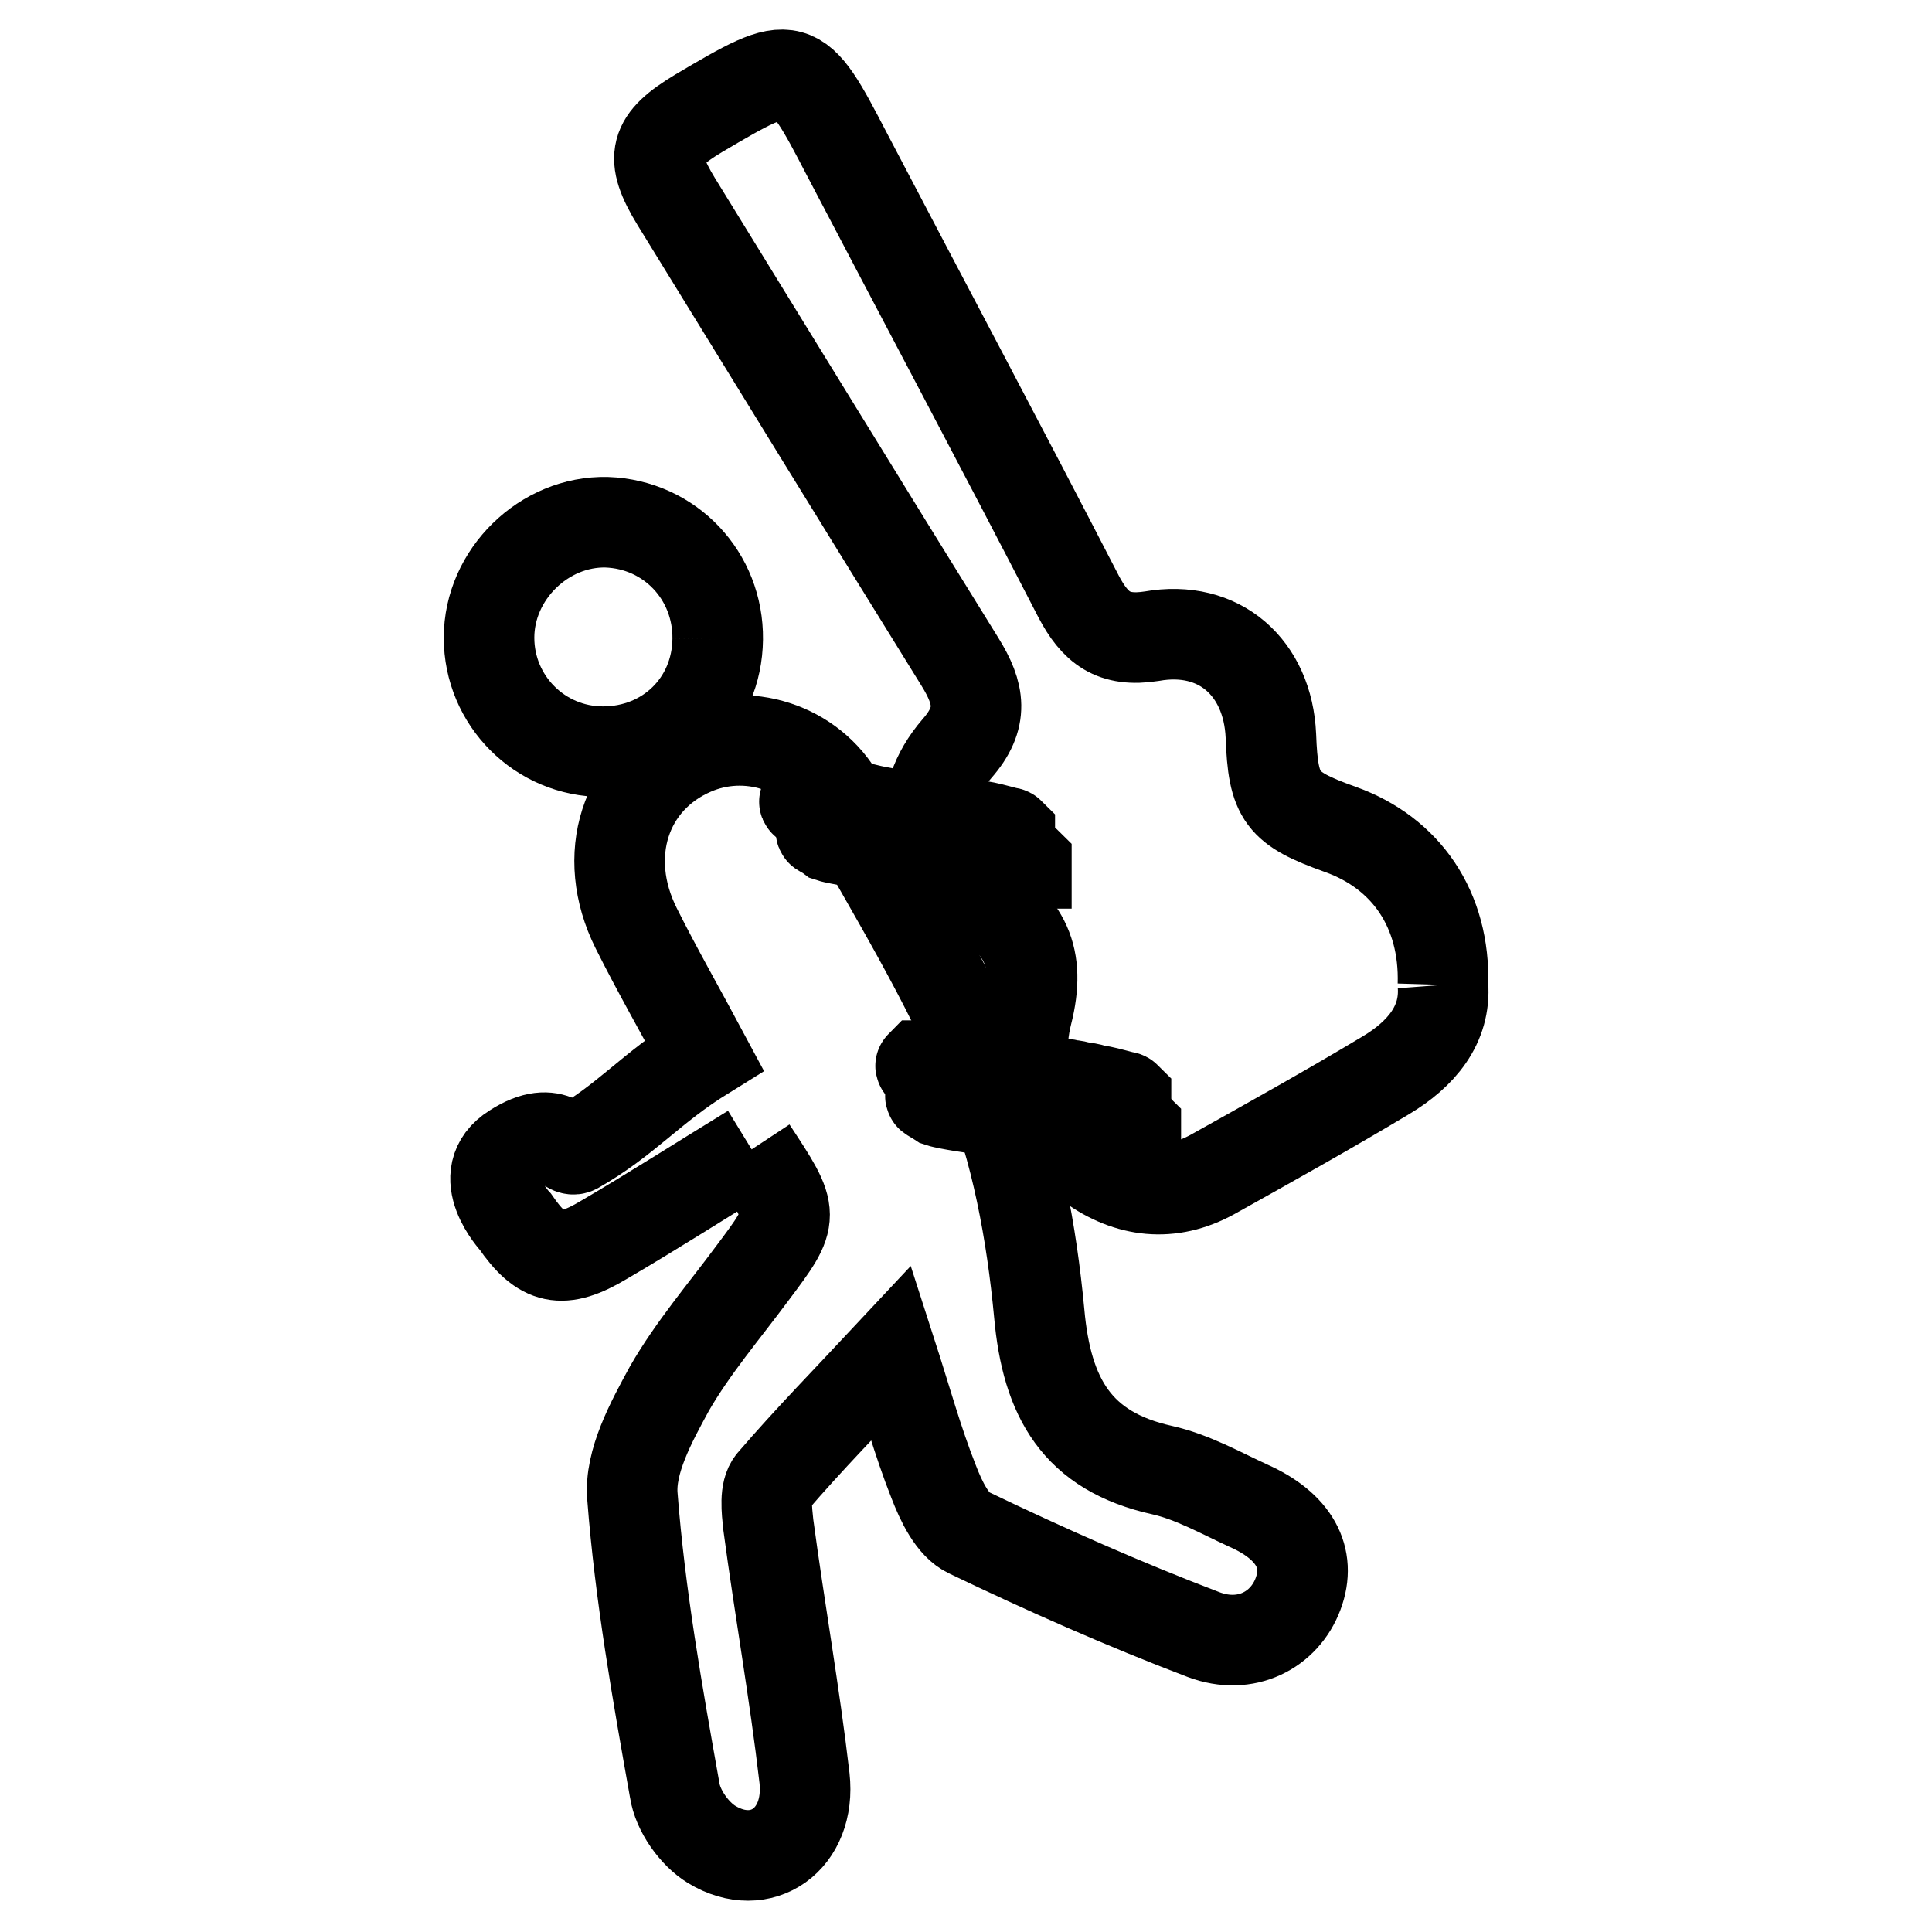
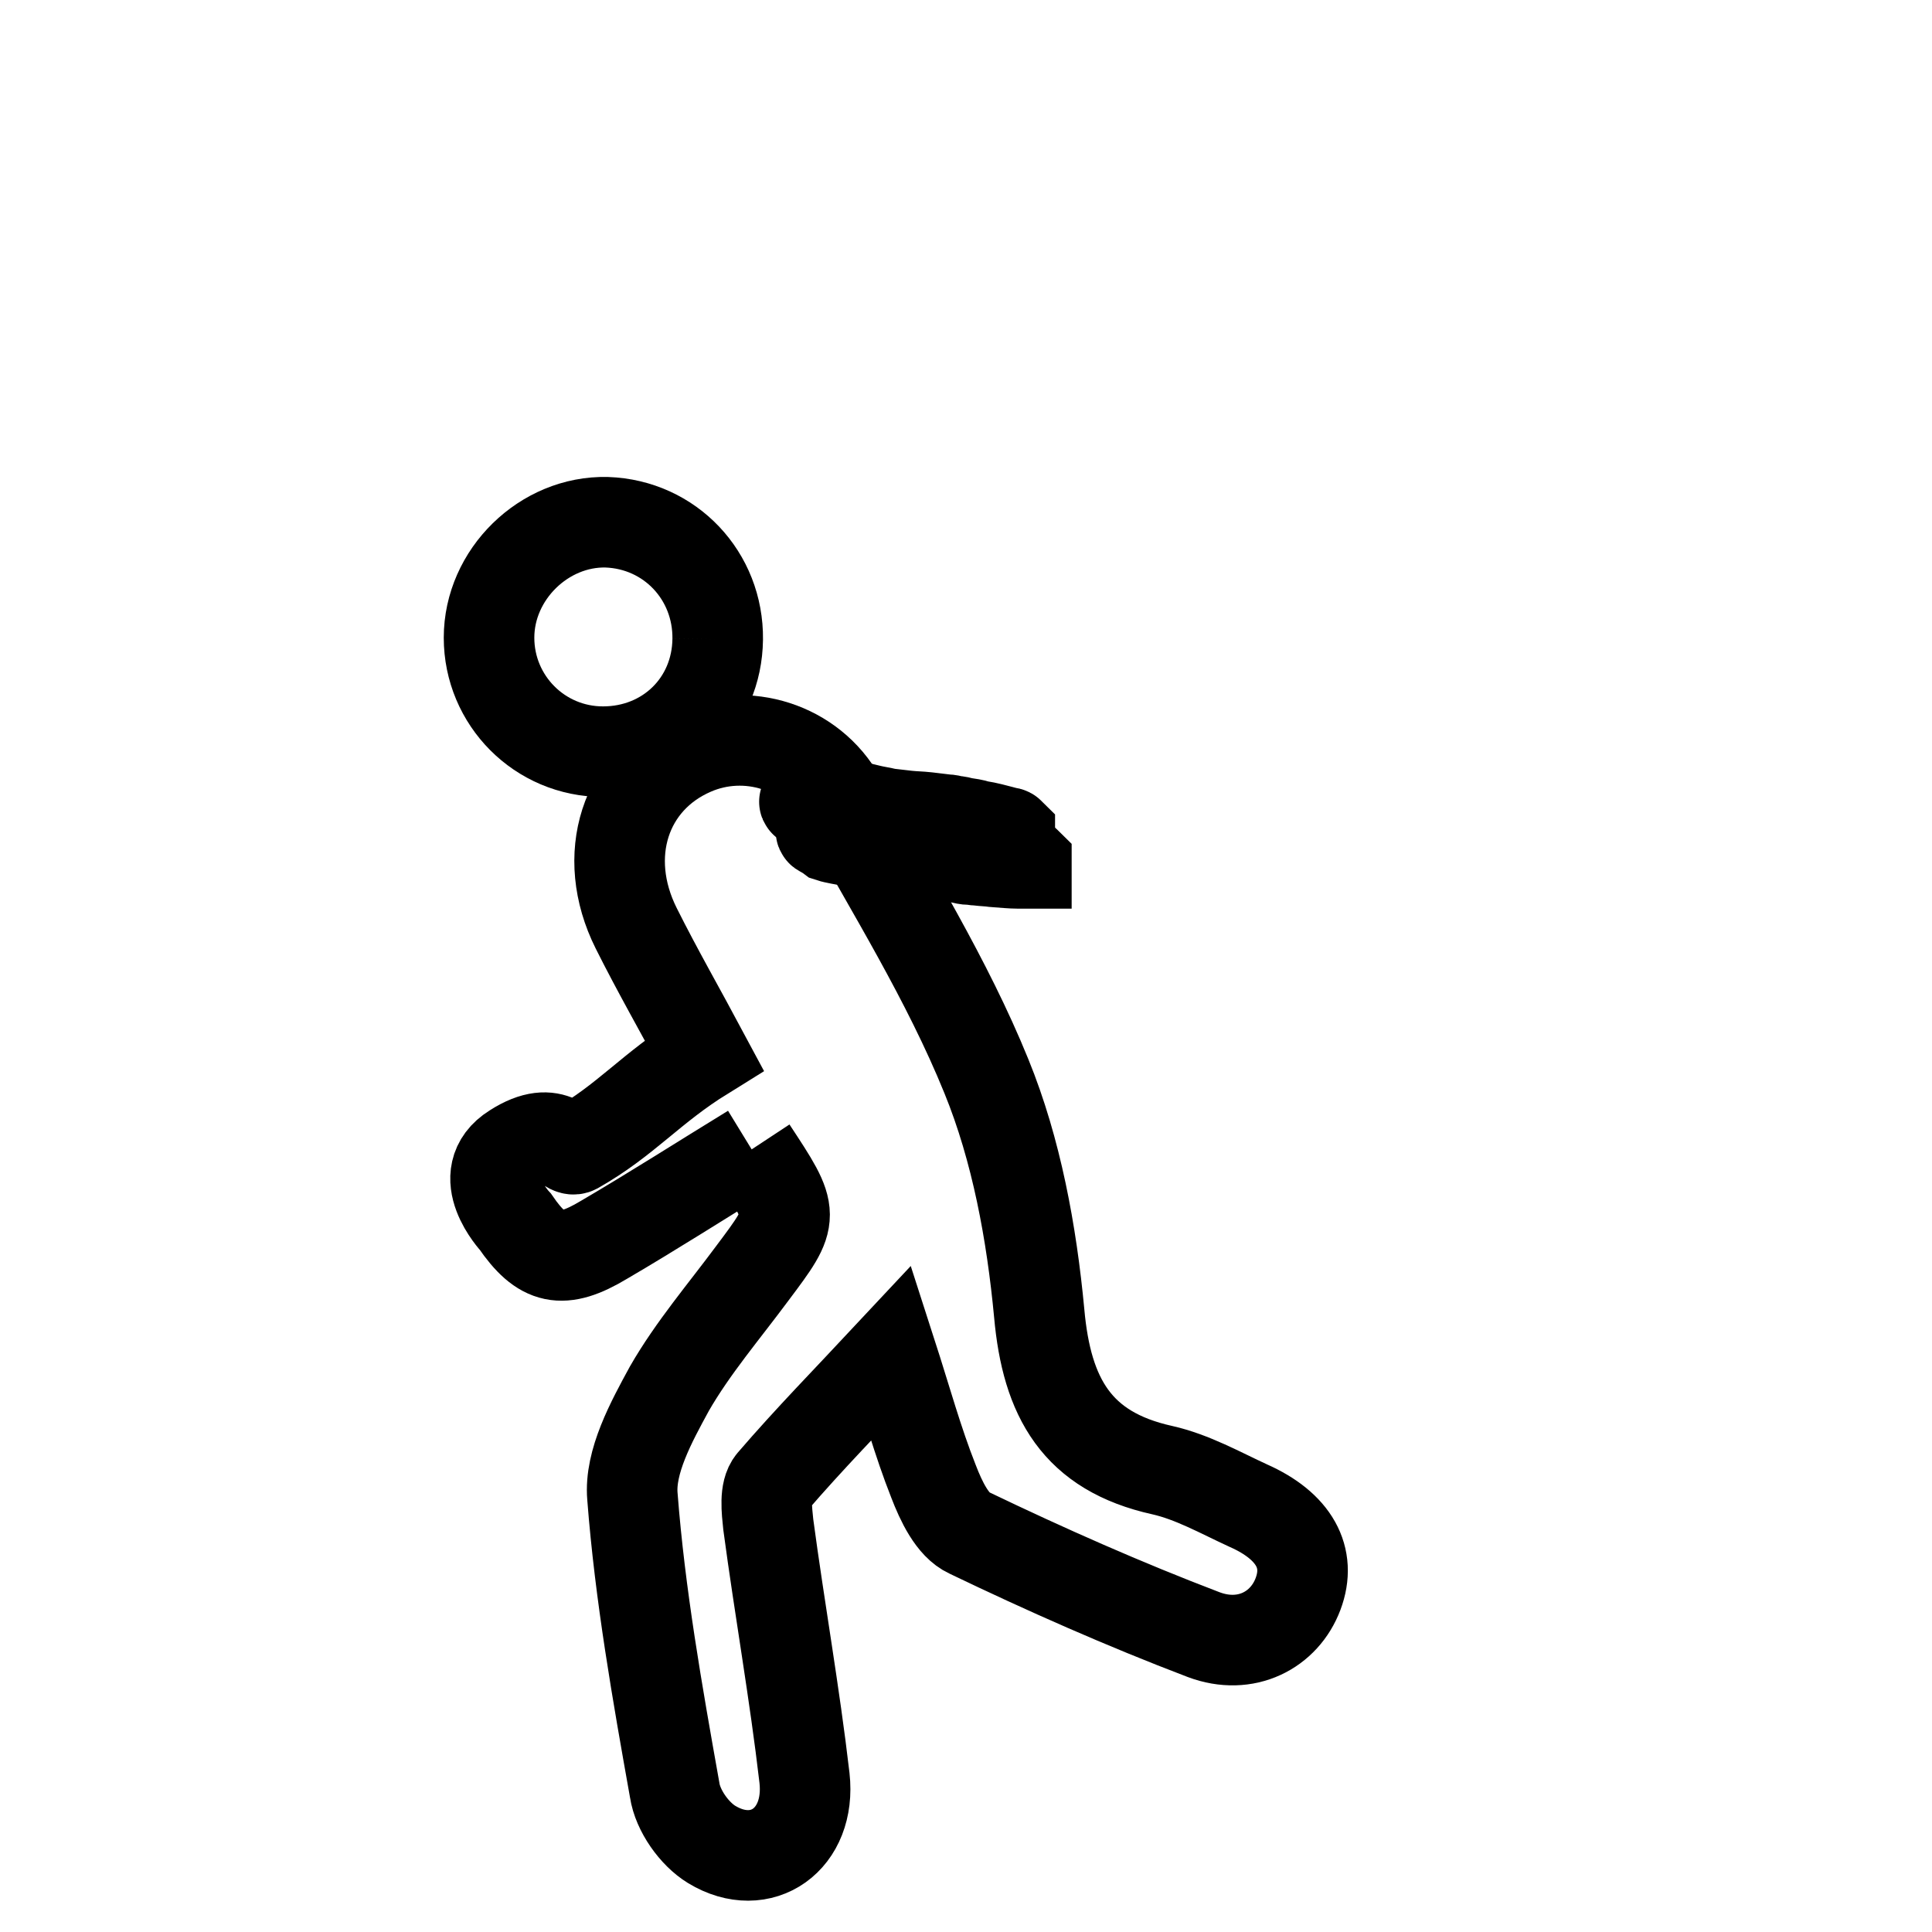
<svg xmlns="http://www.w3.org/2000/svg" version="1.1" x="0px" y="0px" viewBox="0 0 256 256" enable-background="new 0 0 256 256" xml:space="preserve">
  <g>
    <g>
      <path stroke-width="12" fill-opacity="0" stroke="#000000" d="M99.6,152.3c-6.7,4.1-13.1,8.2-19.6,12c-5.5,3.3-8.2,2.7-11.7-2.4c0,0-5.8-6.2-0.2-9.7c5.6-3.6,6.9,0.7,8.2,0c6.7-3.8,9.9-8,17-12.4c-3.1-5.8-6.2-11.2-9-16.8c-4.8-9.6-1.5-19.7,7.5-23.6c7.1-3.1,15.7-0.5,19.6,6.5c6.7,12.1,14.1,23.9,19.3,36.7c4,9.8,6,20.8,7,31.4c1,11.2,5,18.3,16.3,20.8c4,0.9,7.7,3,11.4,4.7c6.1,2.7,8.4,6.9,6.6,11.7c-1.8,4.8-6.9,7.5-12.5,5.4c-10.5-4-20.9-8.6-31.1-13.5c-2.2-1-3.7-4.2-4.7-6.8c-2.1-5.3-3.6-10.8-5.6-17c-5.7,6.1-10.9,11.4-15.8,17.1c-1,1.2-0.7,3.7-0.5,5.6c1.5,11.2,3.5,22.4,4.8,33.6c0.9,8.1-5.7,12.8-12.3,8.8c-2.3-1.4-4.5-4.5-4.9-7.2c-2.3-12.9-4.6-25.9-5.6-38.9c-0.4-4.6,2.5-9.9,4.9-14.3c3.1-5.4,7.3-10.3,11-15.3C105.4,161.1,105.4,161.1,99.6,152.3" />
-       <path stroke-width="12" fill-opacity="0" stroke="#000000" d="M191.2,130.5c0.4,5.3-2.9,9.2-7.6,12c-7.5,4.5-15.2,8.8-22.9,13.1c-5.6,3.1-11.2,2.4-16.2-1.2c-6.9-4.9-10.5-11.8-8.4-20.1c1.9-7.5-0.3-11.7-6.6-15.6c-7.4-4.6-8.5-12.8-2.7-19.5c3.6-4.1,3-7.3,0.4-11.5c-12.6-20.3-25.1-40.7-37.6-61c-3.6-5.9-3-8.1,3-11.7c12.7-7.5,12.9-7.5,19.6,5.4c10.2,19.5,20.6,39,30.7,58.6c2.2,4.2,4.6,6.1,9.7,5.3c9-1.6,15.4,4.2,15.8,13.2c0.3,8.2,1.4,9.6,9.2,12.4C186.3,113,191.5,120.5,191.2,130.5" />
      <path stroke-width="12" fill-opacity="0" stroke="#000000" d="M95.1,84.7c-0.1,8.5-6.7,14.9-15.2,14.9c-8.4,0-15.1-6.8-15.1-15.1c0-8.4,7.3-15.5,15.6-15.3C88.8,69.5,95.2,76.3,95.1,84.7" />
      <path stroke-width="12" fill-opacity="0" stroke="#000000" d="M108.8,110.1c0,0,0.4,0,1.2,0c0.4,0,0.8,0,1.3,0.1c0.5,0,1.1,0.1,1.8,0.2s1.3,0.2,2,0.3s1.5,0.3,2.3,0.5c0.8,0.2,1.6,0.3,2.4,0.5c0.8,0.1,1.7,0.2,2.6,0.3c0.9,0.1,1.7,0.1,2.6,0.2c0.8,0.1,1.7,0.2,2.5,0.3c0.4,0,0.8,0.1,1.2,0.2c0.4,0,0.7,0.1,1.1,0.2c0.7,0.1,1.4,0.2,2,0.4c1.3,0.2,2.3,0.5,3.1,0.7c0.4,0.1,0.7,0.2,0.8,0.2c0.2,0,0.3,0.1,0.3,0.1v0.1c0,0-0.1,0-0.3,0c-0.2,0-0.5,0-0.9,0c-0.7,0-1.8-0.1-3.1-0.2c-0.7-0.1-1.3-0.1-2.1-0.2c-0.4,0-0.7-0.1-1.1-0.1c-0.4,0-0.8-0.1-1.2-0.2c-0.8-0.1-1.6-0.3-2.5-0.4c-0.8-0.1-1.7-0.3-2.5-0.5c-0.8-0.2-1.7-0.3-2.5-0.5c-0.8-0.1-1.7-0.2-2.5-0.3c-0.8,0-1.6-0.1-2.3-0.2c-0.7-0.1-1.4-0.2-2-0.3c-0.6-0.1-1.2-0.2-1.7-0.3c-0.5-0.1-1-0.2-1.3-0.3C109.2,110.3,108.7,110.2,108.8,110.1L108.8,110.1z" />
-       <path stroke-width="12" fill-opacity="0" stroke="#000000" d="M123.3,145.2c0,0,0.4,0,1.2,0c0.4,0,0.8,0,1.3,0.1c0.5,0,1.1,0.1,1.8,0.2s1.3,0.2,2,0.3c0.7,0.1,1.5,0.3,2.3,0.5c0.8,0.2,1.6,0.3,2.4,0.5c0.8,0.1,1.7,0.2,2.6,0.3c0.9,0.1,1.7,0.1,2.6,0.2c0.8,0.1,1.7,0.2,2.5,0.3c0.4,0,0.8,0.1,1.2,0.2c0.4,0,0.7,0.1,1.1,0.2c0.7,0.1,1.4,0.2,2,0.4c1.3,0.2,2.3,0.5,3.1,0.7c0.4,0.1,0.7,0.2,0.8,0.2c0.2,0,0.3,0.1,0.3,0.1l0,0.1c0,0-0.1,0-0.3,0c-0.2,0-0.5,0-0.9,0c-0.7,0-1.8-0.1-3.1-0.2c-0.7-0.1-1.3-0.1-2.1-0.2c-0.4,0-0.7-0.1-1.1-0.1c-0.4,0-0.8-0.1-1.2-0.2c-0.8-0.1-1.6-0.3-2.5-0.4c-0.8-0.1-1.7-0.3-2.5-0.5c-0.8-0.2-1.7-0.3-2.5-0.5c-0.8-0.1-1.7-0.2-2.5-0.3c-0.8,0-1.6-0.1-2.3-0.2c-0.7-0.1-1.4-0.2-2-0.3c-0.6-0.1-1.2-0.2-1.7-0.3c-0.5-0.1-1-0.2-1.3-0.3C123.6,145.4,123.2,145.3,123.3,145.2L123.3,145.2z" />
-       <path stroke-width="12" fill-opacity="0" stroke="#000000" d="M122,141.2c0,0,0.4,0,1.2,0c0.4,0,0.8,0,1.3,0.1c0.5,0,1.1,0.1,1.8,0.2c0.6,0.1,1.3,0.2,2,0.3c0.7,0.1,1.5,0.3,2.3,0.5c0.8,0.2,1.6,0.3,2.4,0.5c0.8,0.1,1.7,0.2,2.6,0.3c0.9,0.1,1.7,0.1,2.6,0.2c0.8,0.1,1.7,0.2,2.5,0.3c0.4,0,0.8,0.1,1.2,0.2c0.4,0,0.7,0.1,1.1,0.2c0.7,0.1,1.4,0.2,2,0.4c1.3,0.2,2.3,0.5,3.1,0.7c0.4,0.1,0.7,0.2,0.8,0.2c0.2,0,0.3,0.1,0.3,0.1v0.1c0,0-0.1,0-0.3,0c-0.2,0-0.5,0-0.9,0c-0.7,0-1.8-0.1-3.1-0.2c-0.6-0.1-1.3-0.1-2.1-0.2c-0.4,0-0.7-0.1-1.1-0.1c-0.4,0-0.8-0.1-1.2-0.2c-0.8-0.1-1.6-0.3-2.5-0.4c-0.8-0.1-1.7-0.3-2.5-0.5c-0.8-0.2-1.7-0.3-2.5-0.5c-0.8-0.1-1.7-0.2-2.5-0.3c-0.8,0-1.6-0.1-2.3-0.2s-1.4-0.2-2-0.3c-0.6-0.1-1.2-0.2-1.7-0.3c-0.5-0.1-1-0.2-1.3-0.3C122.3,141.5,121.9,141.3,122,141.2L122,141.2z" />
      <path stroke-width="12" fill-opacity="0" stroke="#000000" d="M106.6,106.2c0,0,0.4,0,1.2,0c0.4,0,0.8,0,1.3,0.1c0.5,0,1.1,0.1,1.8,0.2c0.6,0.1,1.3,0.2,2,0.3s1.5,0.3,2.3,0.5c0.8,0.2,1.6,0.3,2.4,0.5c0.8,0.1,1.7,0.2,2.6,0.3s1.7,0.1,2.6,0.2c0.8,0.1,1.7,0.2,2.5,0.3c0.4,0,0.8,0.1,1.2,0.2c0.4,0,0.7,0.1,1.1,0.2c0.7,0.1,1.4,0.2,2,0.4c1.3,0.2,2.3,0.5,3.1,0.7c0.4,0.1,0.7,0.2,0.8,0.2c0.2,0,0.3,0.1,0.3,0.1v0.1c0,0-0.1,0-0.3,0c-0.2,0-0.5,0-0.9,0c-0.7,0-1.8-0.1-3.1-0.2c-0.6-0.1-1.3-0.1-2.1-0.2c-0.4,0-0.7-0.1-1.1-0.1c-0.4,0-0.8-0.1-1.2-0.2c-0.8-0.1-1.6-0.3-2.5-0.4c-0.8-0.1-1.7-0.3-2.5-0.5c-0.8-0.2-1.7-0.3-2.5-0.5c-0.8-0.1-1.7-0.2-2.5-0.3c-0.8,0-1.6-0.1-2.3-0.2c-0.7-0.1-1.4-0.2-2-0.3c-0.6-0.1-1.2-0.2-1.7-0.3c-0.5-0.1-1-0.2-1.3-0.3C107,106.4,106.5,106.3,106.6,106.2L106.6,106.2z" />
    </g>
  </g>
</svg>